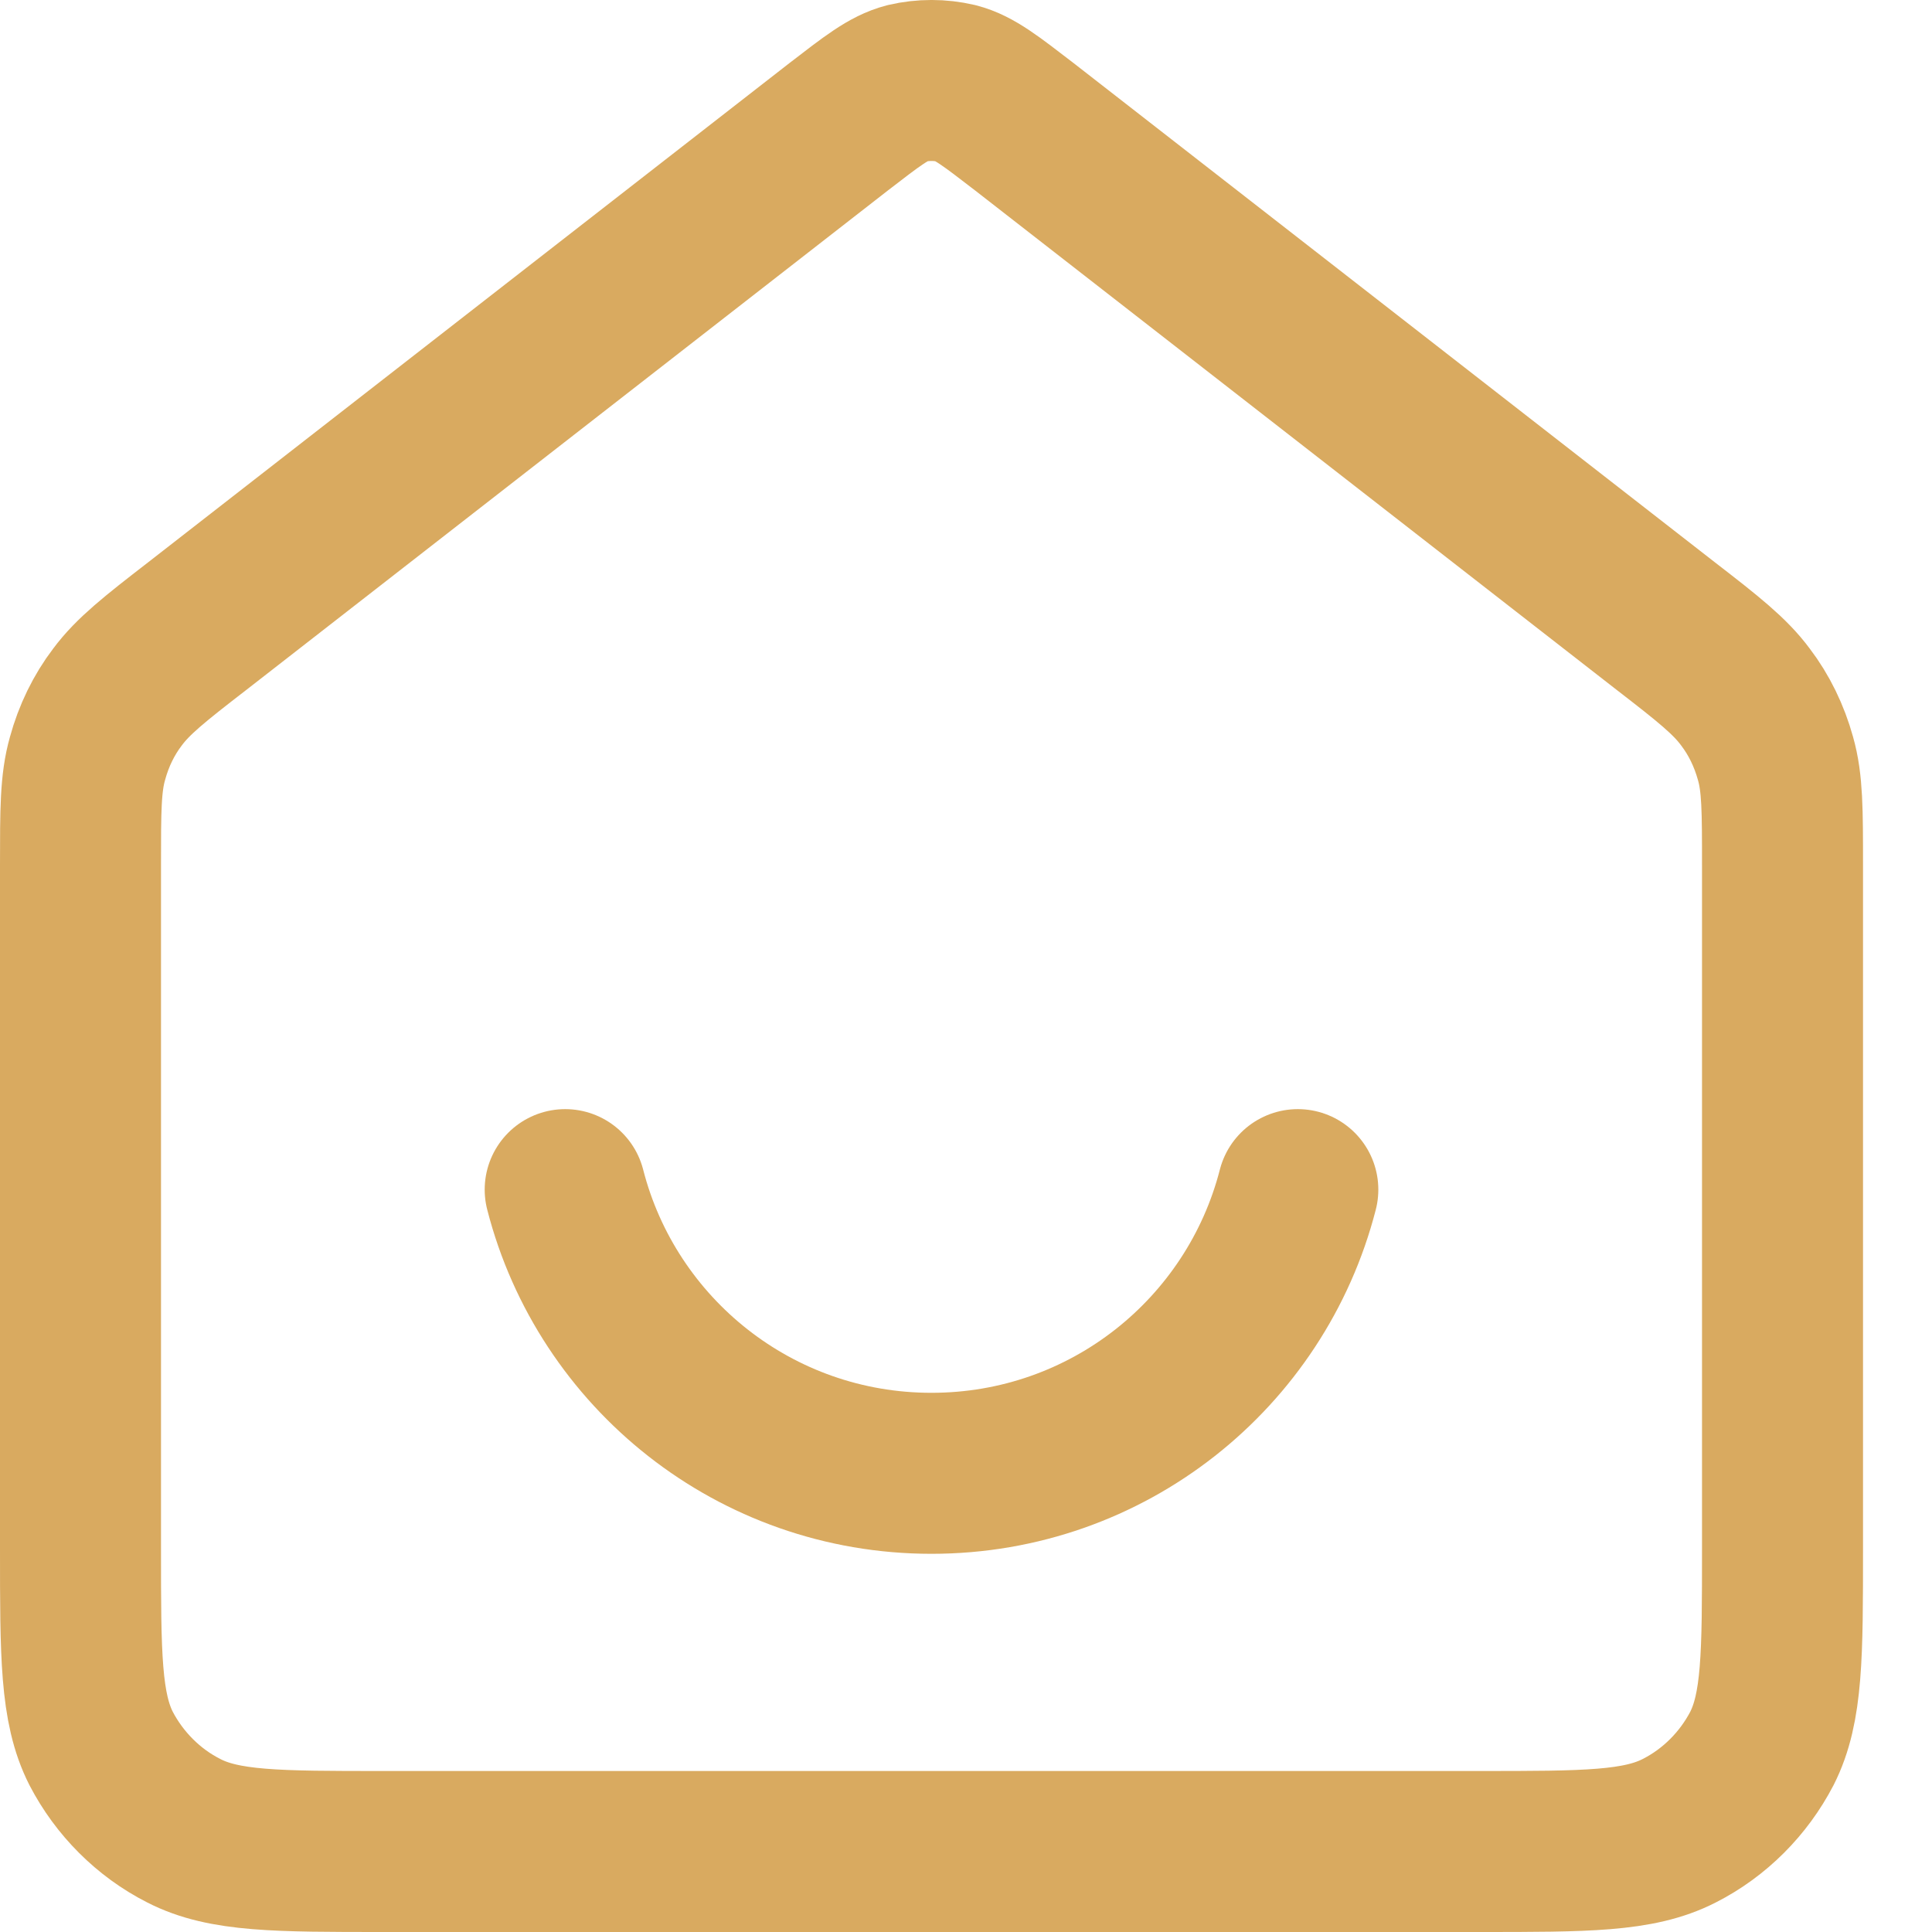
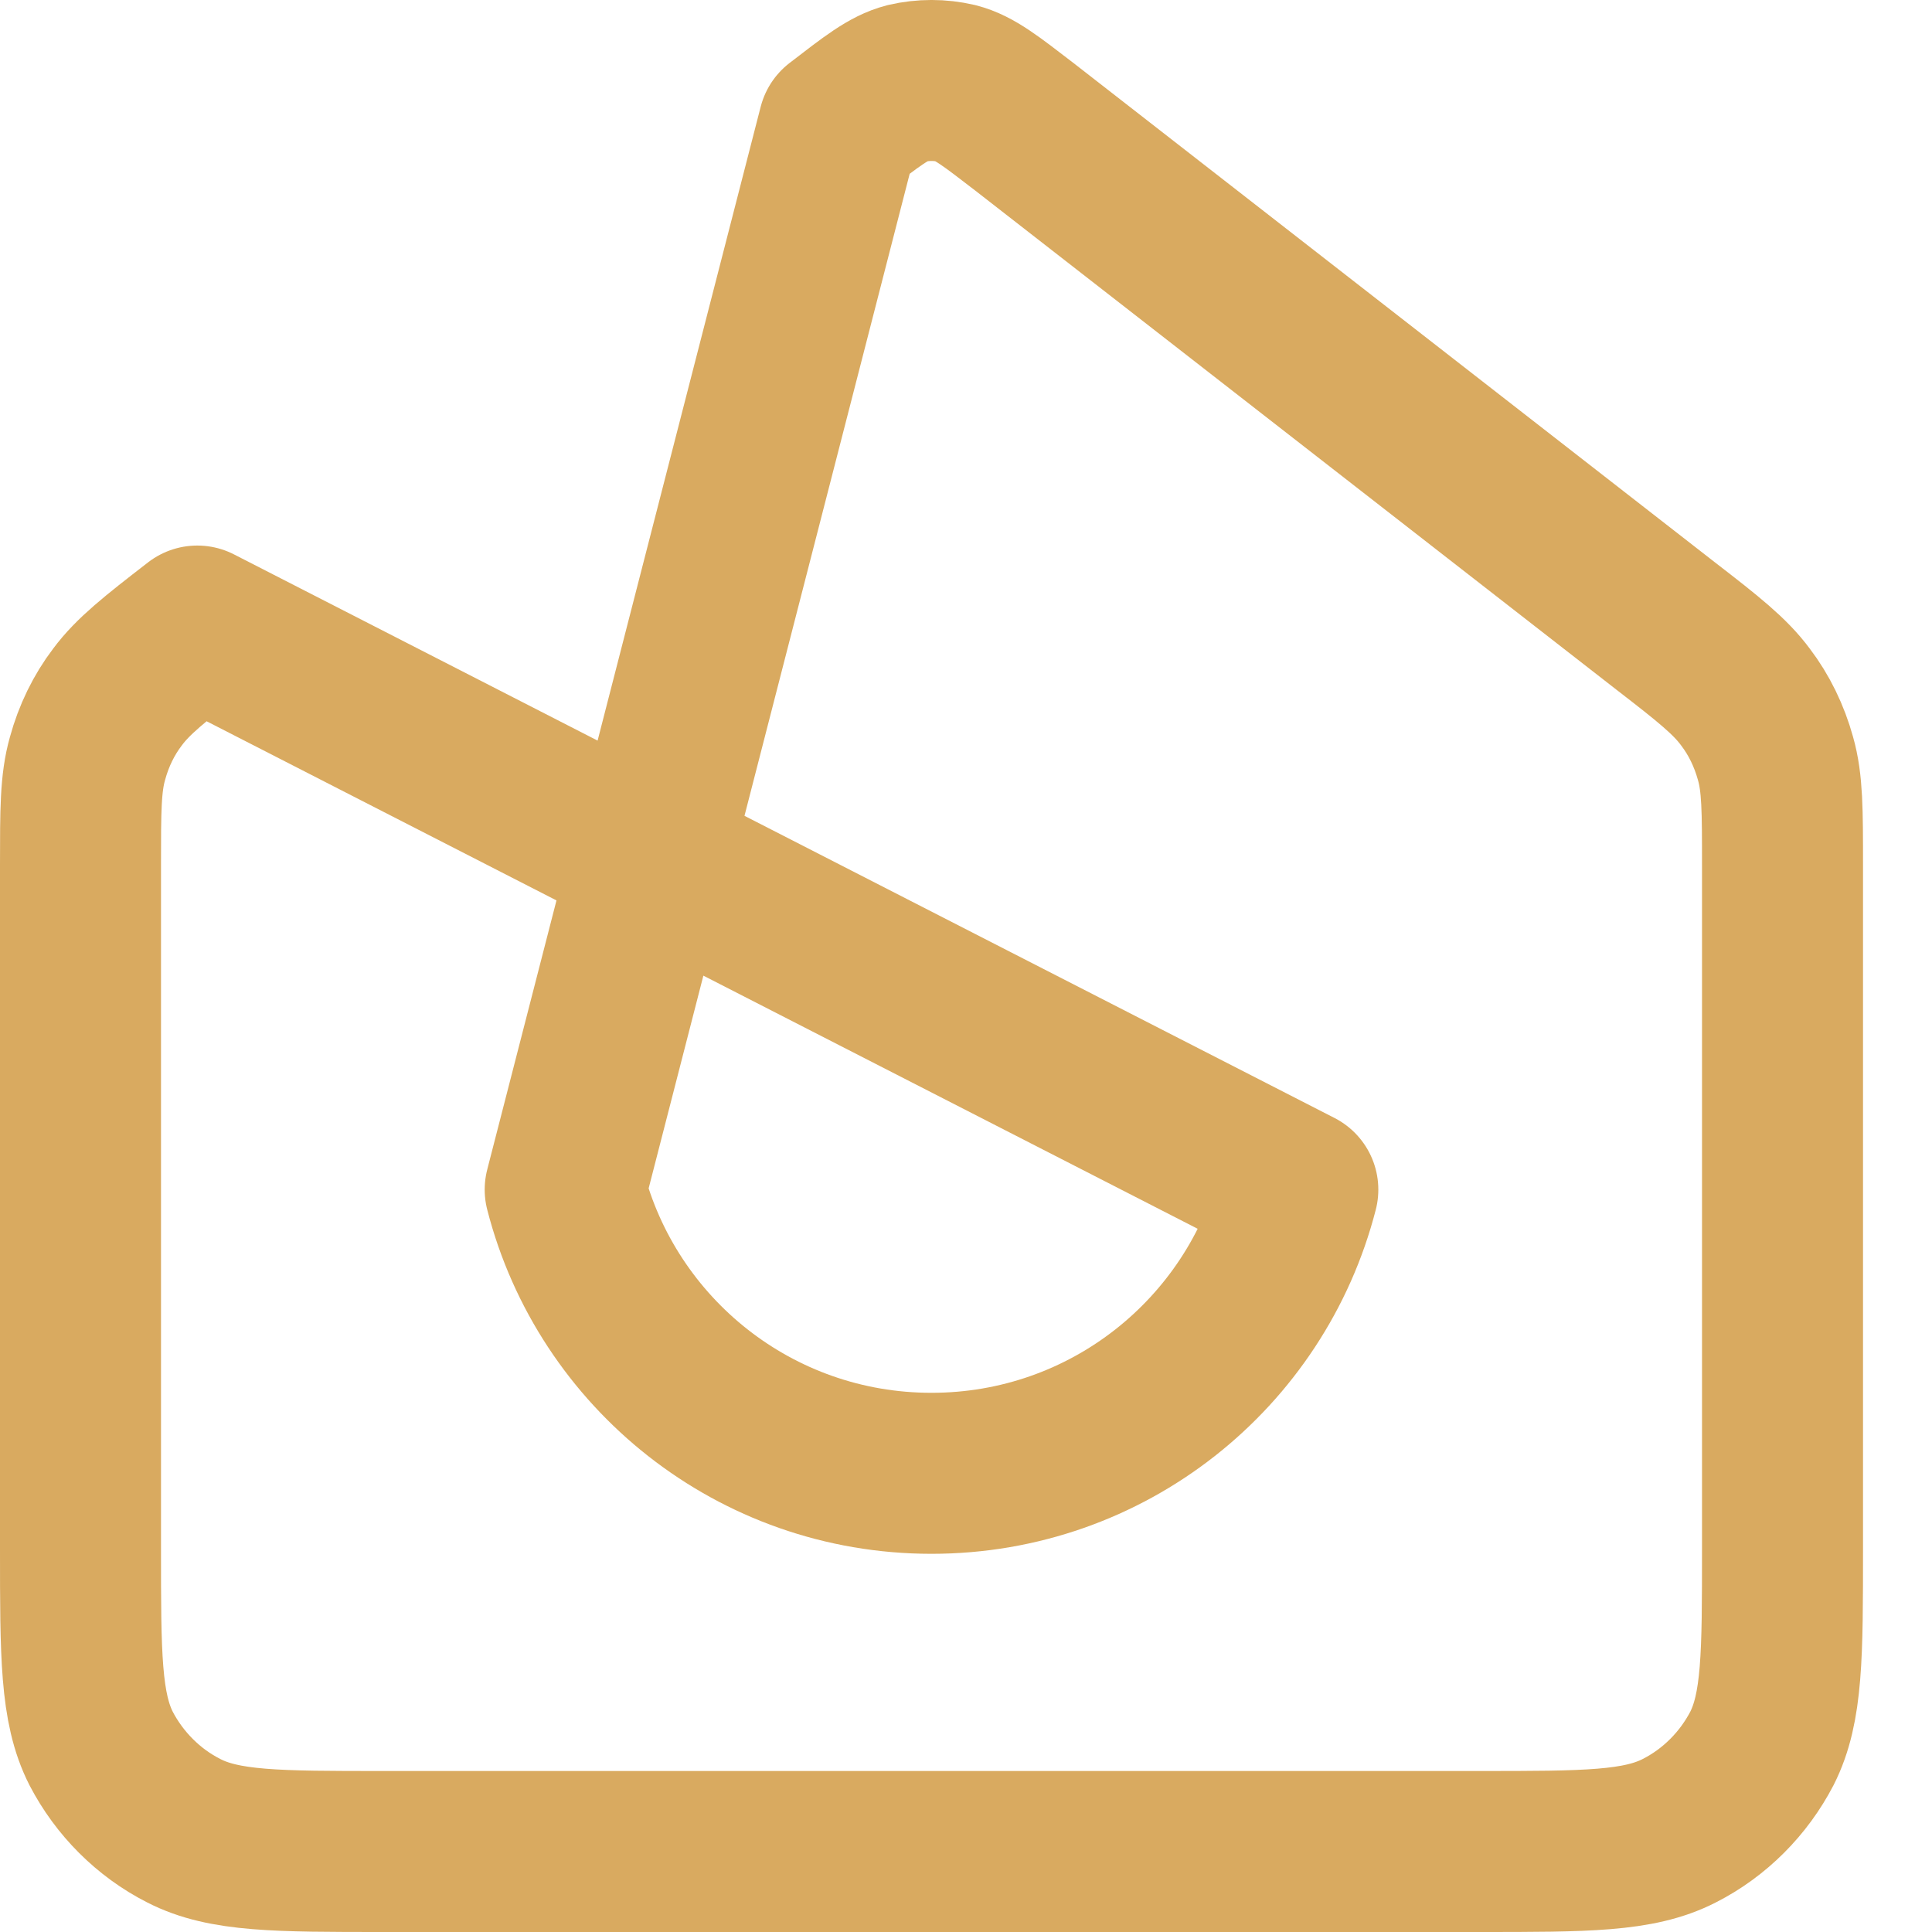
<svg xmlns="http://www.w3.org/2000/svg" width="24" height="24" viewBox="0 0 24 24" fill="none">
-   <path d="M7.021 14.778C7.542 16.81 9.382 18.302 11.571 18.302C13.761 18.302 15.6 16.81 16.122 14.778M10.418 1.575L2.451 7.777C1.919 8.188 1.652 8.4 1.46 8.658C1.29 8.881 1.164 9.14 1.087 9.422C1 9.727 1 10.068 1 10.749V19.241C1 20.557 1 21.215 1.256 21.72C1.482 22.154 1.841 22.518 2.283 22.742C2.785 23 3.443 23 4.759 23H18.384C19.699 23 20.357 23 20.86 22.742C21.302 22.518 21.661 22.154 21.887 21.72C22.143 21.215 22.143 20.557 22.143 19.241V10.749C22.143 10.068 22.143 9.727 22.056 9.422C21.978 9.14 21.852 8.881 21.682 8.658C21.491 8.4 21.224 8.188 20.692 7.777L12.725 1.575C12.312 1.258 12.106 1.094 11.878 1.035C11.677 0.988 11.466 0.988 11.265 1.035C11.037 1.094 10.83 1.258 10.418 1.575Z" stroke="#D9AA60" stroke-width="2" stroke-linecap="round" stroke-linejoin="round" />
+   <path d="M7.021 14.778C7.542 16.81 9.382 18.302 11.571 18.302C13.761 18.302 15.6 16.81 16.122 14.778L2.451 7.777C1.919 8.188 1.652 8.4 1.46 8.658C1.29 8.881 1.164 9.14 1.087 9.422C1 9.727 1 10.068 1 10.749V19.241C1 20.557 1 21.215 1.256 21.72C1.482 22.154 1.841 22.518 2.283 22.742C2.785 23 3.443 23 4.759 23H18.384C19.699 23 20.357 23 20.86 22.742C21.302 22.518 21.661 22.154 21.887 21.72C22.143 21.215 22.143 20.557 22.143 19.241V10.749C22.143 10.068 22.143 9.727 22.056 9.422C21.978 9.14 21.852 8.881 21.682 8.658C21.491 8.4 21.224 8.188 20.692 7.777L12.725 1.575C12.312 1.258 12.106 1.094 11.878 1.035C11.677 0.988 11.466 0.988 11.265 1.035C11.037 1.094 10.83 1.258 10.418 1.575Z" stroke="#D9AA60" stroke-width="2" stroke-linecap="round" stroke-linejoin="round" />
</svg>